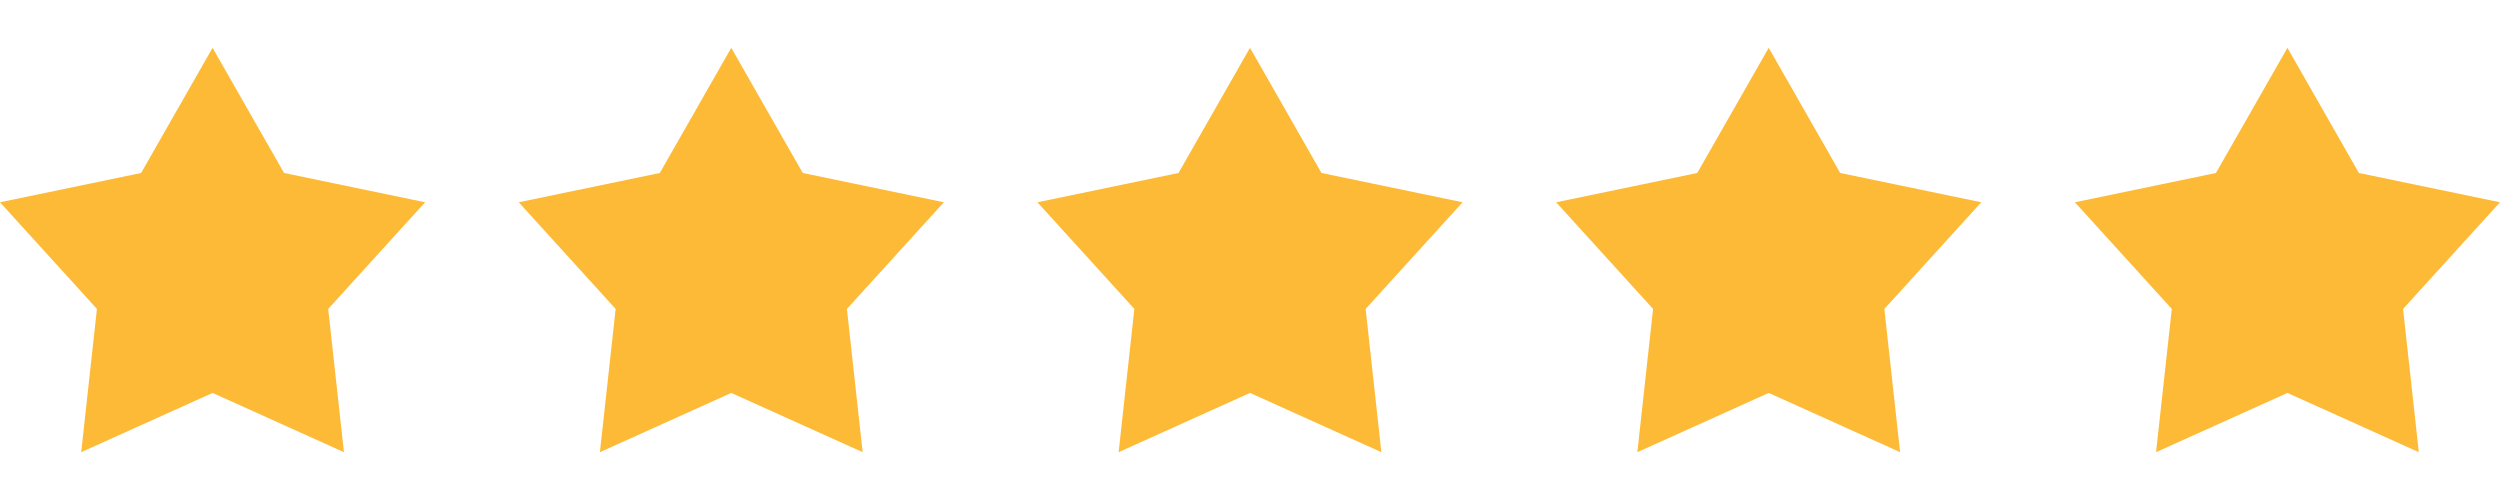
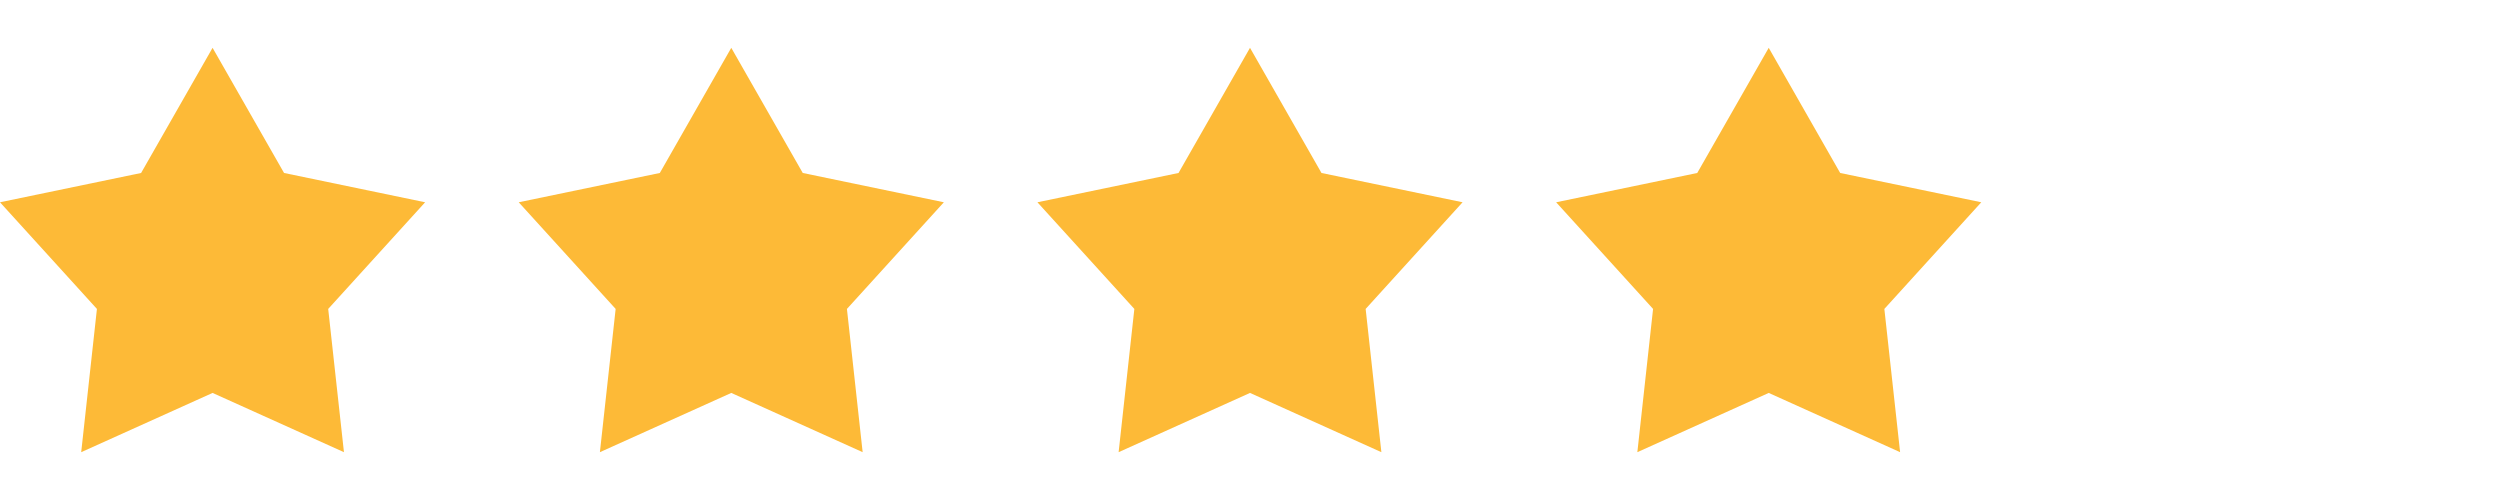
<svg xmlns="http://www.w3.org/2000/svg" id="Layer_1" viewBox="0 0 1000 200">
  <defs>
    <style>.cls-1{fill:#fdba37;}</style>
  </defs>
  <polygon class="cls-1" points="500 19.13 528.59 69.19 585.03 80.91 546.26 123.57 552.55 180.87 500 157.17 447.45 180.87 453.74 123.57 414.97 80.91 471.41 69.19 500 19.13" />
  <polygon class="cls-1" points="707.49 19.13 736.07 69.19 792.51 80.91 753.74 123.57 760.04 180.87 707.49 157.17 654.94 180.87 661.23 123.57 622.46 80.91 678.9 69.19 707.49 19.13" />
-   <polygon class="cls-1" points="914.97 19.13 943.56 69.19 1000 80.91 961.23 123.57 967.52 180.87 914.97 157.17 862.42 180.87 868.72 123.57 829.95 80.91 886.38 69.19 914.97 19.13" />
  <polygon class="cls-1" points="85.03 19.13 113.62 69.19 170.05 80.91 131.28 123.57 137.58 180.87 85.03 157.17 32.48 180.87 38.77 123.57 0 80.91 56.44 69.19 85.03 19.13" />
  <polygon class="cls-1" points="292.51 19.13 321.1 69.19 377.54 80.91 338.77 123.57 345.06 180.87 292.51 157.17 239.96 180.87 246.26 123.57 207.49 80.91 263.93 69.19 292.51 19.13" />
</svg>